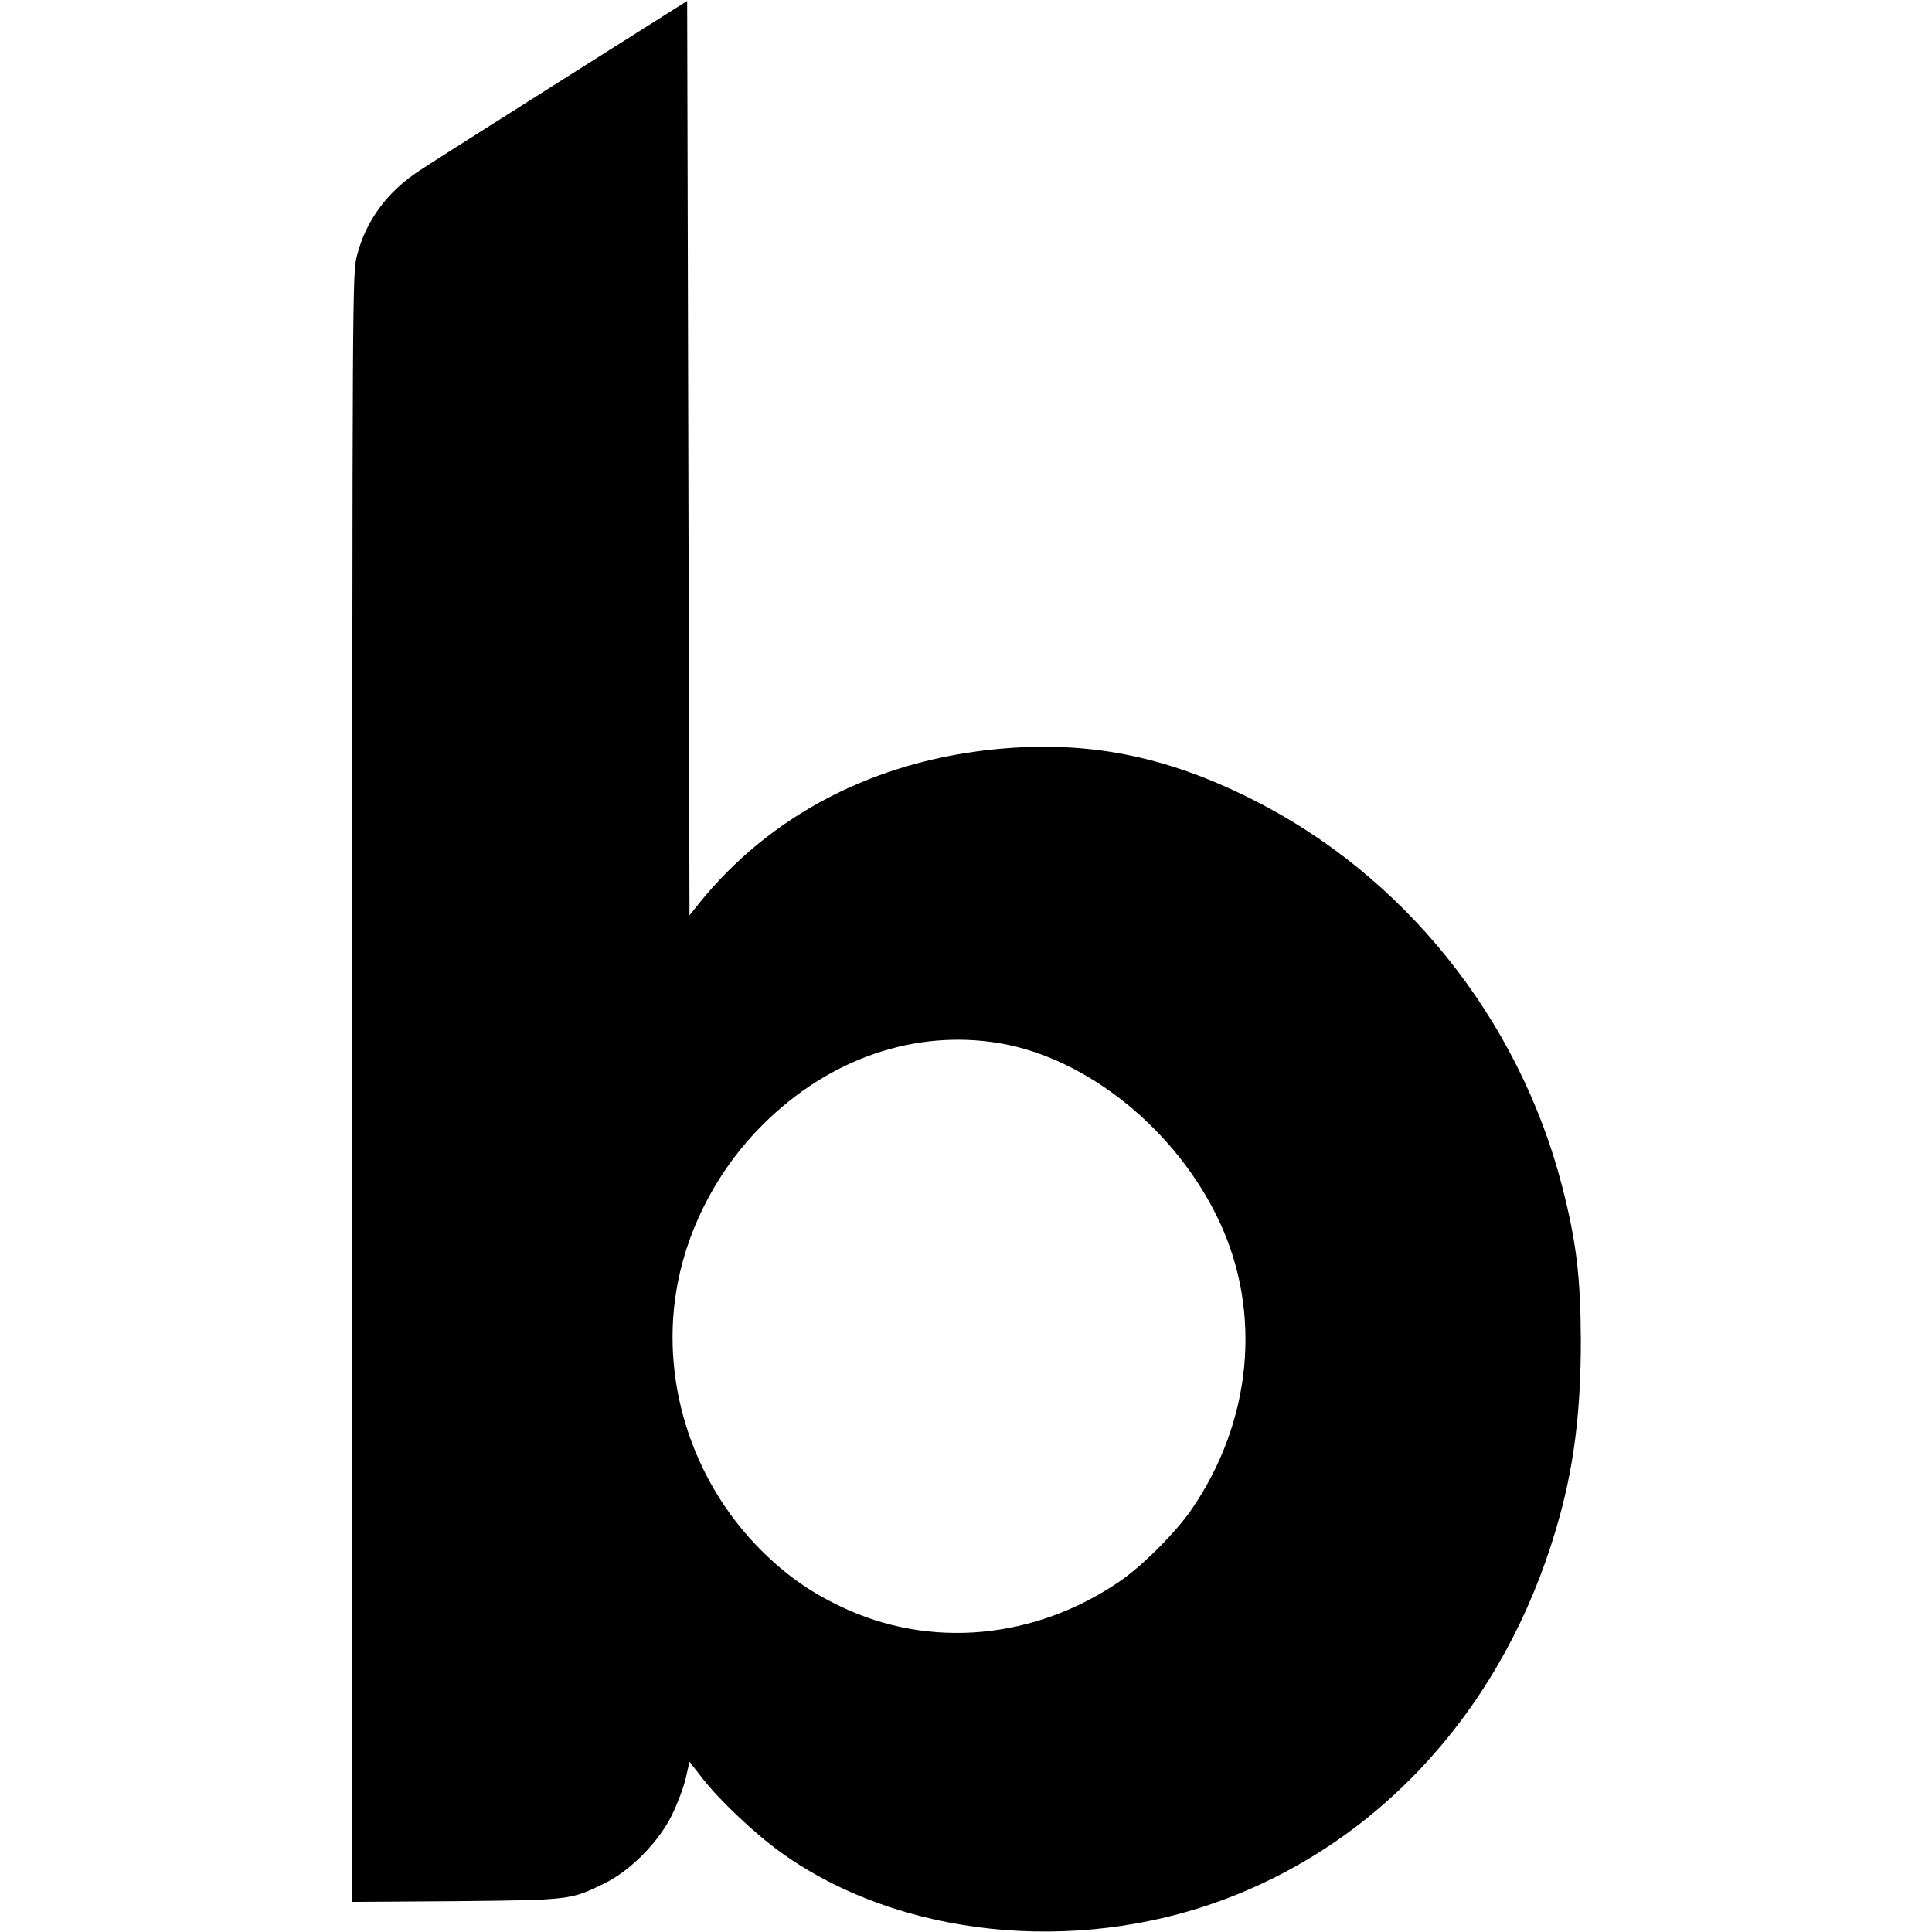
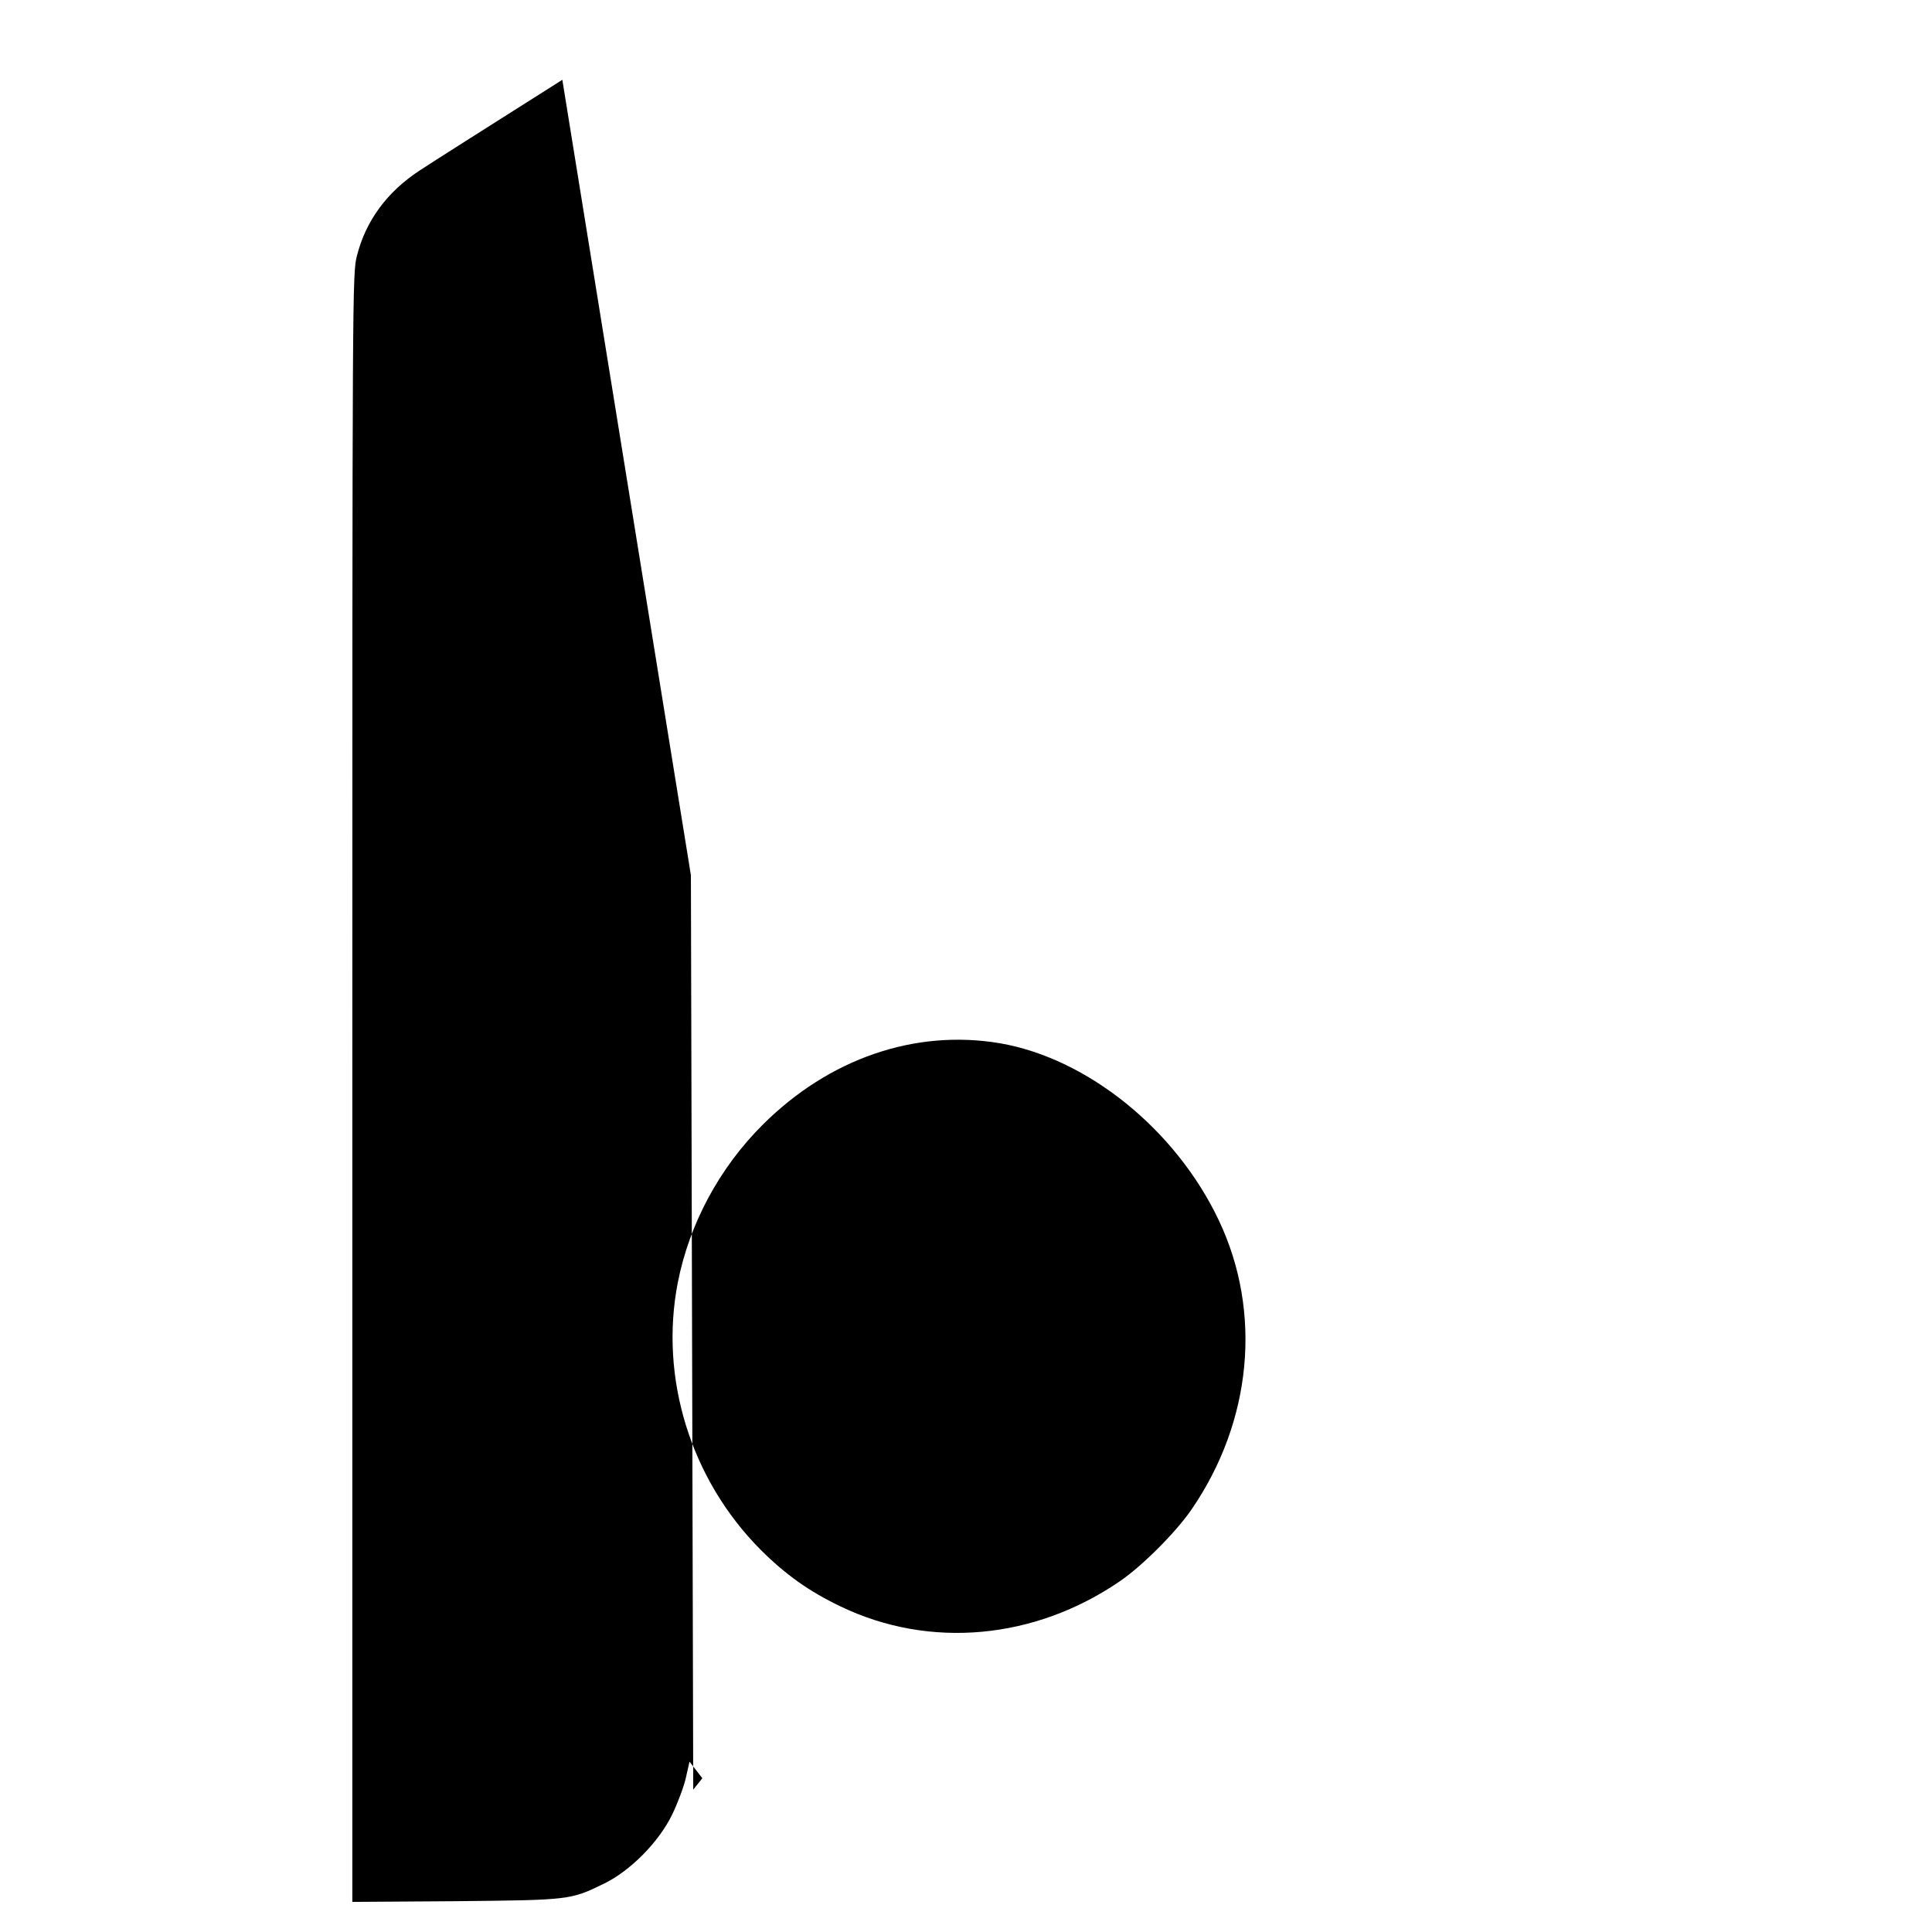
<svg xmlns="http://www.w3.org/2000/svg" version="1" width="1104" height="1104" viewBox="0 0 828 828">
-   <path d="M241 34.2c-29.4 18.6-57 36.1-61.2 38.9-13.9 9.1-23 21.5-26.8 36.4-2 7.7-2 11.3-2 356.7v348.9l44.3-.3c49.1-.5 49.2-.5 63.7-7.6 11.1-5.4 23.3-17.7 29-29.4 2.3-4.7 5-11.8 5.9-15.7l1.6-7.1 5.5 7.1c7.5 9.6 22.7 24 34.1 32.1 50.1 35.8 125 43.8 188.9 20.1 68.6-25.4 120.6-83.3 142.9-159.1 7.5-25.2 10.6-49.4 10.6-80.7-.1-27.1-1.9-42.3-8-66-18.6-72.2-68.3-134-134-166.5-36.6-18.2-69.6-24.6-108-21-52.6 5-97.4 28.2-128.1 66.4l-3.9 4.9-.5-195.9-.5-196L241 34.2zm187.5 412.9c37.7 6.5 75.5 37.1 93.9 76 18.6 39.3 14.2 86.1-11.8 123.9-6.6 9.6-21 24.1-30.7 30.7-36.5 25-81.5 29.1-119.6 10.8-13.4-6.4-23.6-13.6-34.4-24.4-29.9-30.1-43.4-73.6-35.4-114.5 4.9-25 17.8-49.1 36.4-67.6 28.5-28.4 65.3-41 101.6-34.9z" />
+   <path d="M241 34.2c-29.4 18.6-57 36.1-61.2 38.9-13.9 9.1-23 21.5-26.8 36.4-2 7.7-2 11.3-2 356.7v348.9l44.3-.3c49.1-.5 49.2-.5 63.7-7.6 11.1-5.4 23.3-17.7 29-29.4 2.3-4.7 5-11.8 5.9-15.7l1.6-7.1 5.5 7.1l-3.9 4.9-.5-195.9-.5-196L241 34.2zm187.5 412.9c37.7 6.5 75.5 37.1 93.9 76 18.6 39.3 14.2 86.1-11.8 123.9-6.6 9.6-21 24.1-30.7 30.7-36.5 25-81.5 29.1-119.6 10.8-13.4-6.4-23.6-13.6-34.4-24.4-29.9-30.1-43.4-73.6-35.4-114.5 4.9-25 17.8-49.1 36.4-67.6 28.5-28.4 65.3-41 101.6-34.9z" />
</svg>